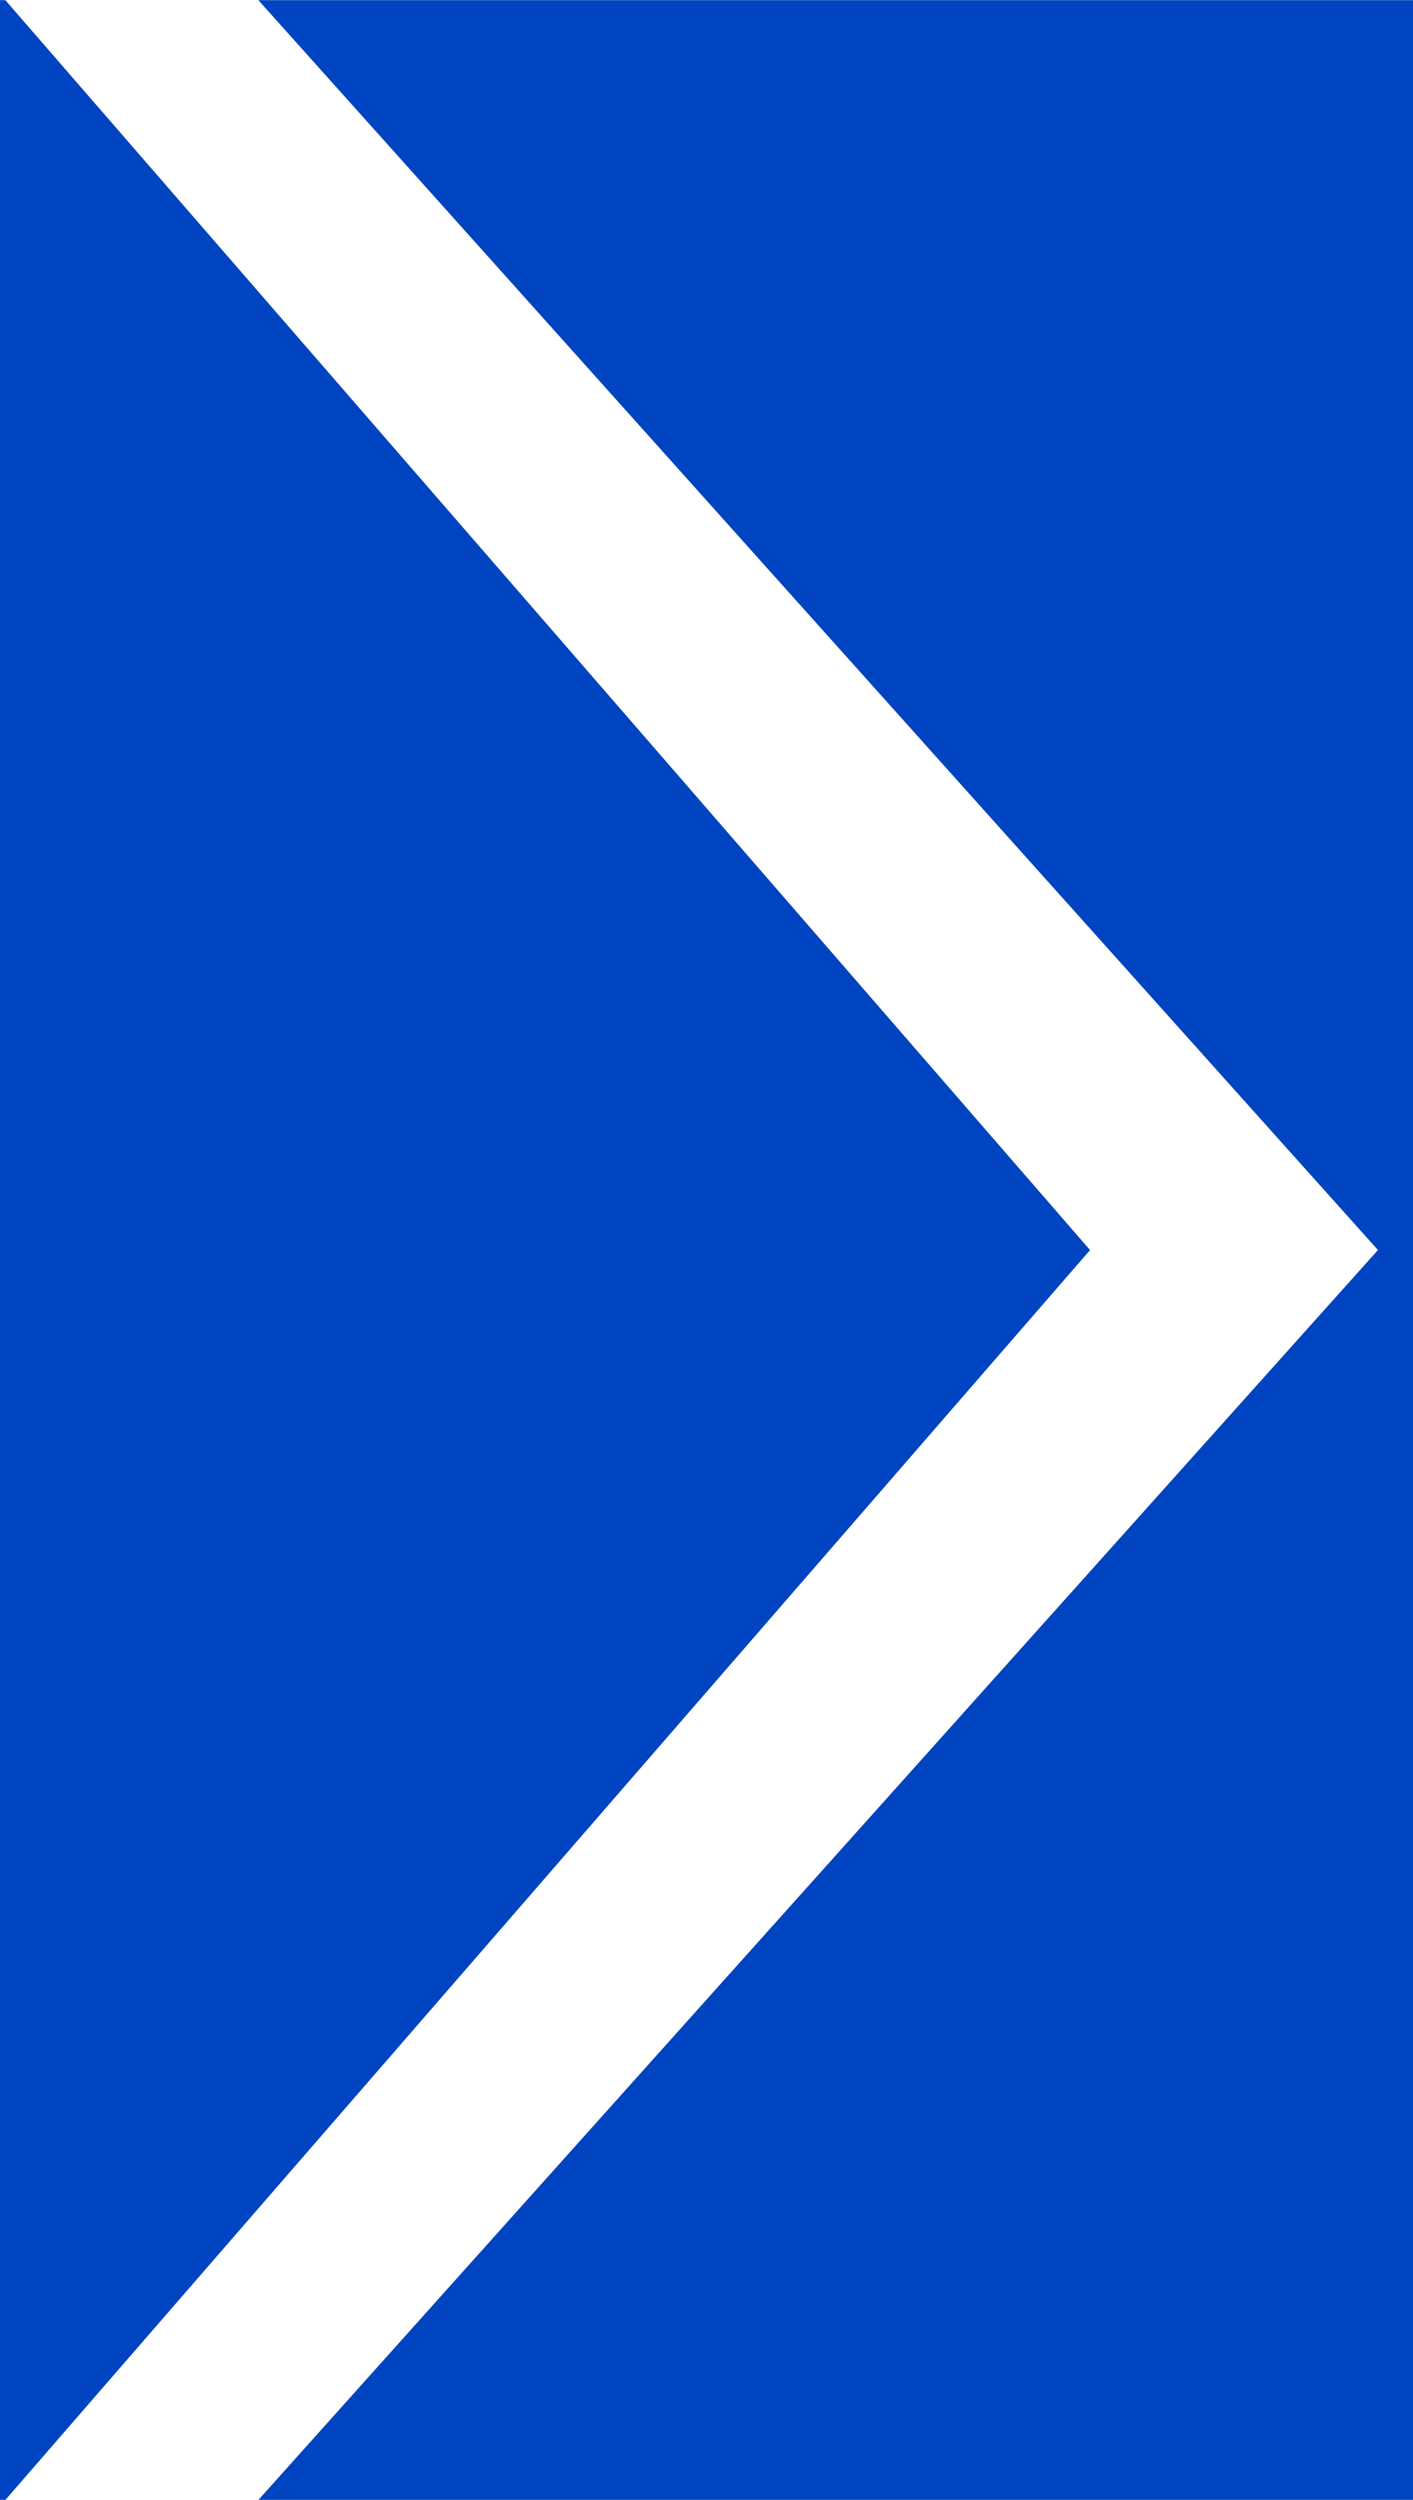
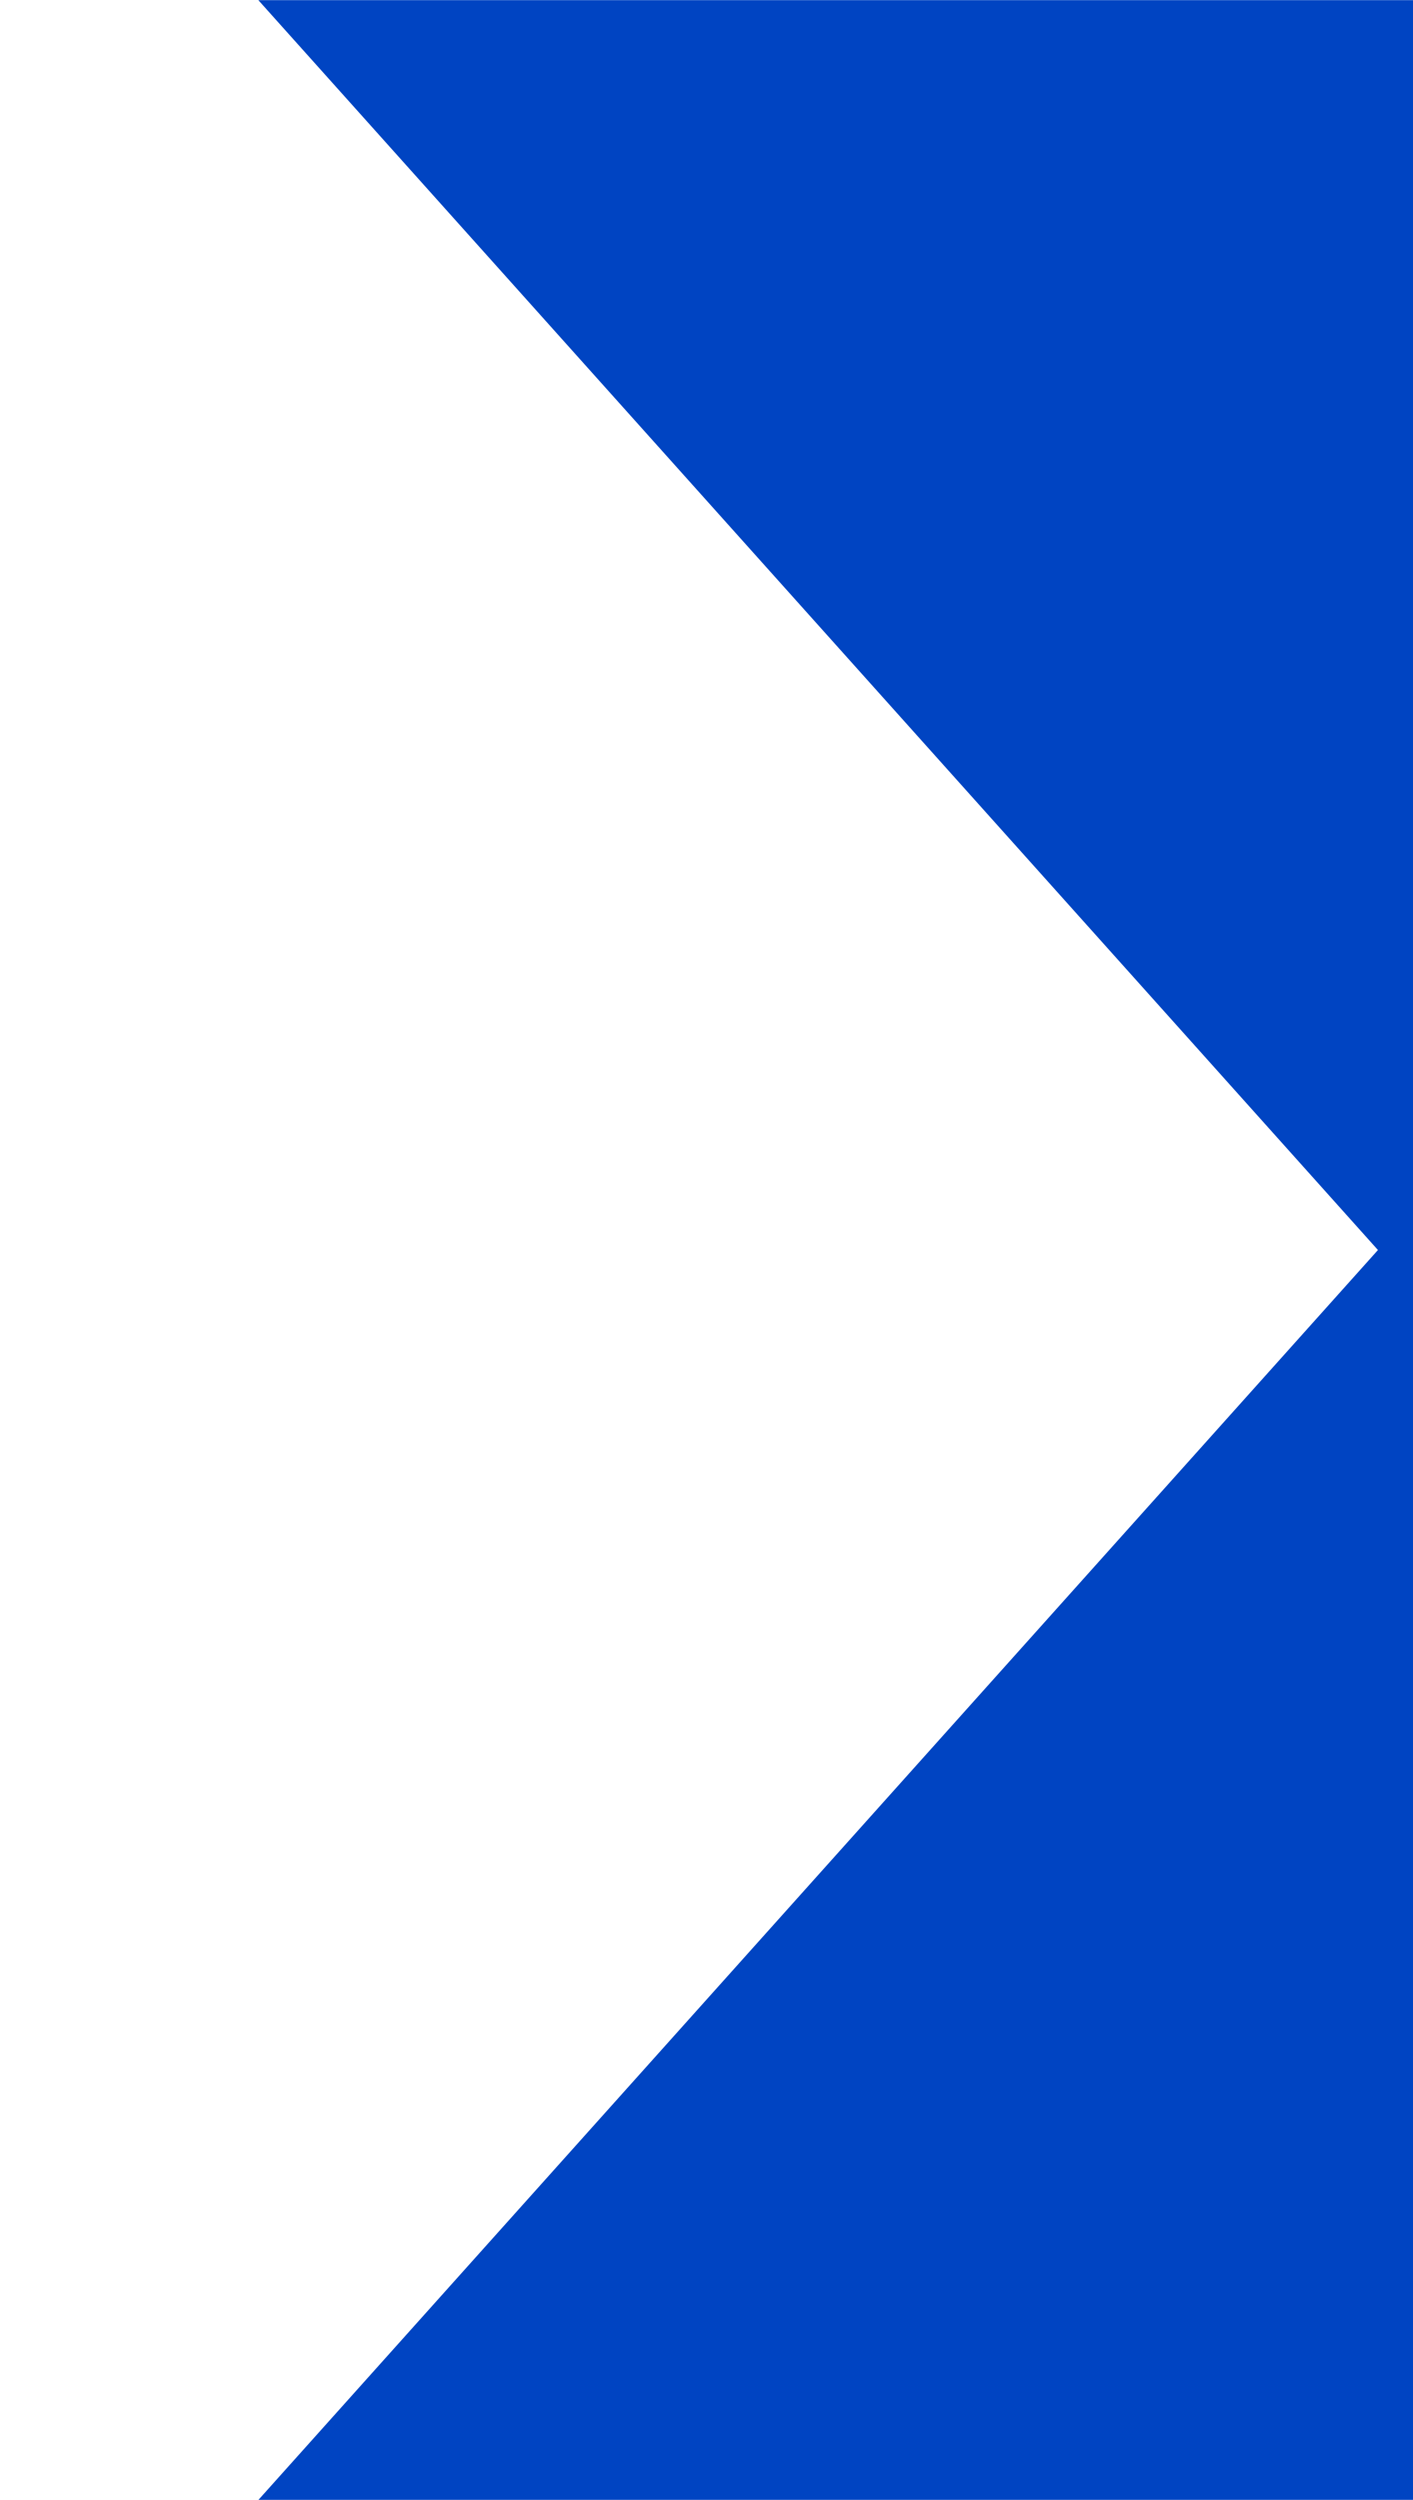
<svg xmlns="http://www.w3.org/2000/svg" viewBox="0 0 41 72.5">
  <defs>
    <clipPath id="clip-Artboard_2">
      <rect width="41" height="72.5" />
    </clipPath>
  </defs>
  <g id="Artboard_2" data-name="Artboard – 2" clip-path="url(#clip-Artboard_2)">
    <g id="Component_44_1" data-name="Component 44 – 1" transform="translate(-313.4 -0.001)">
-       <path id="Path_424" data-name="Path 424" d="M313.555,1045.1H0V972.6H313.555l31.474,36.25Z" transform="translate(0 -972.595)" fill="#0044c2" />
      <path id="Path_425" data-name="Path 425" d="M737.929,1045.1H331.854l32.487-36.251L331.854,972.6H737.929l32.487,36.25Z" transform="translate(-10.958 -972.595)" fill="#0044c2" />
    </g>
  </g>
</svg>